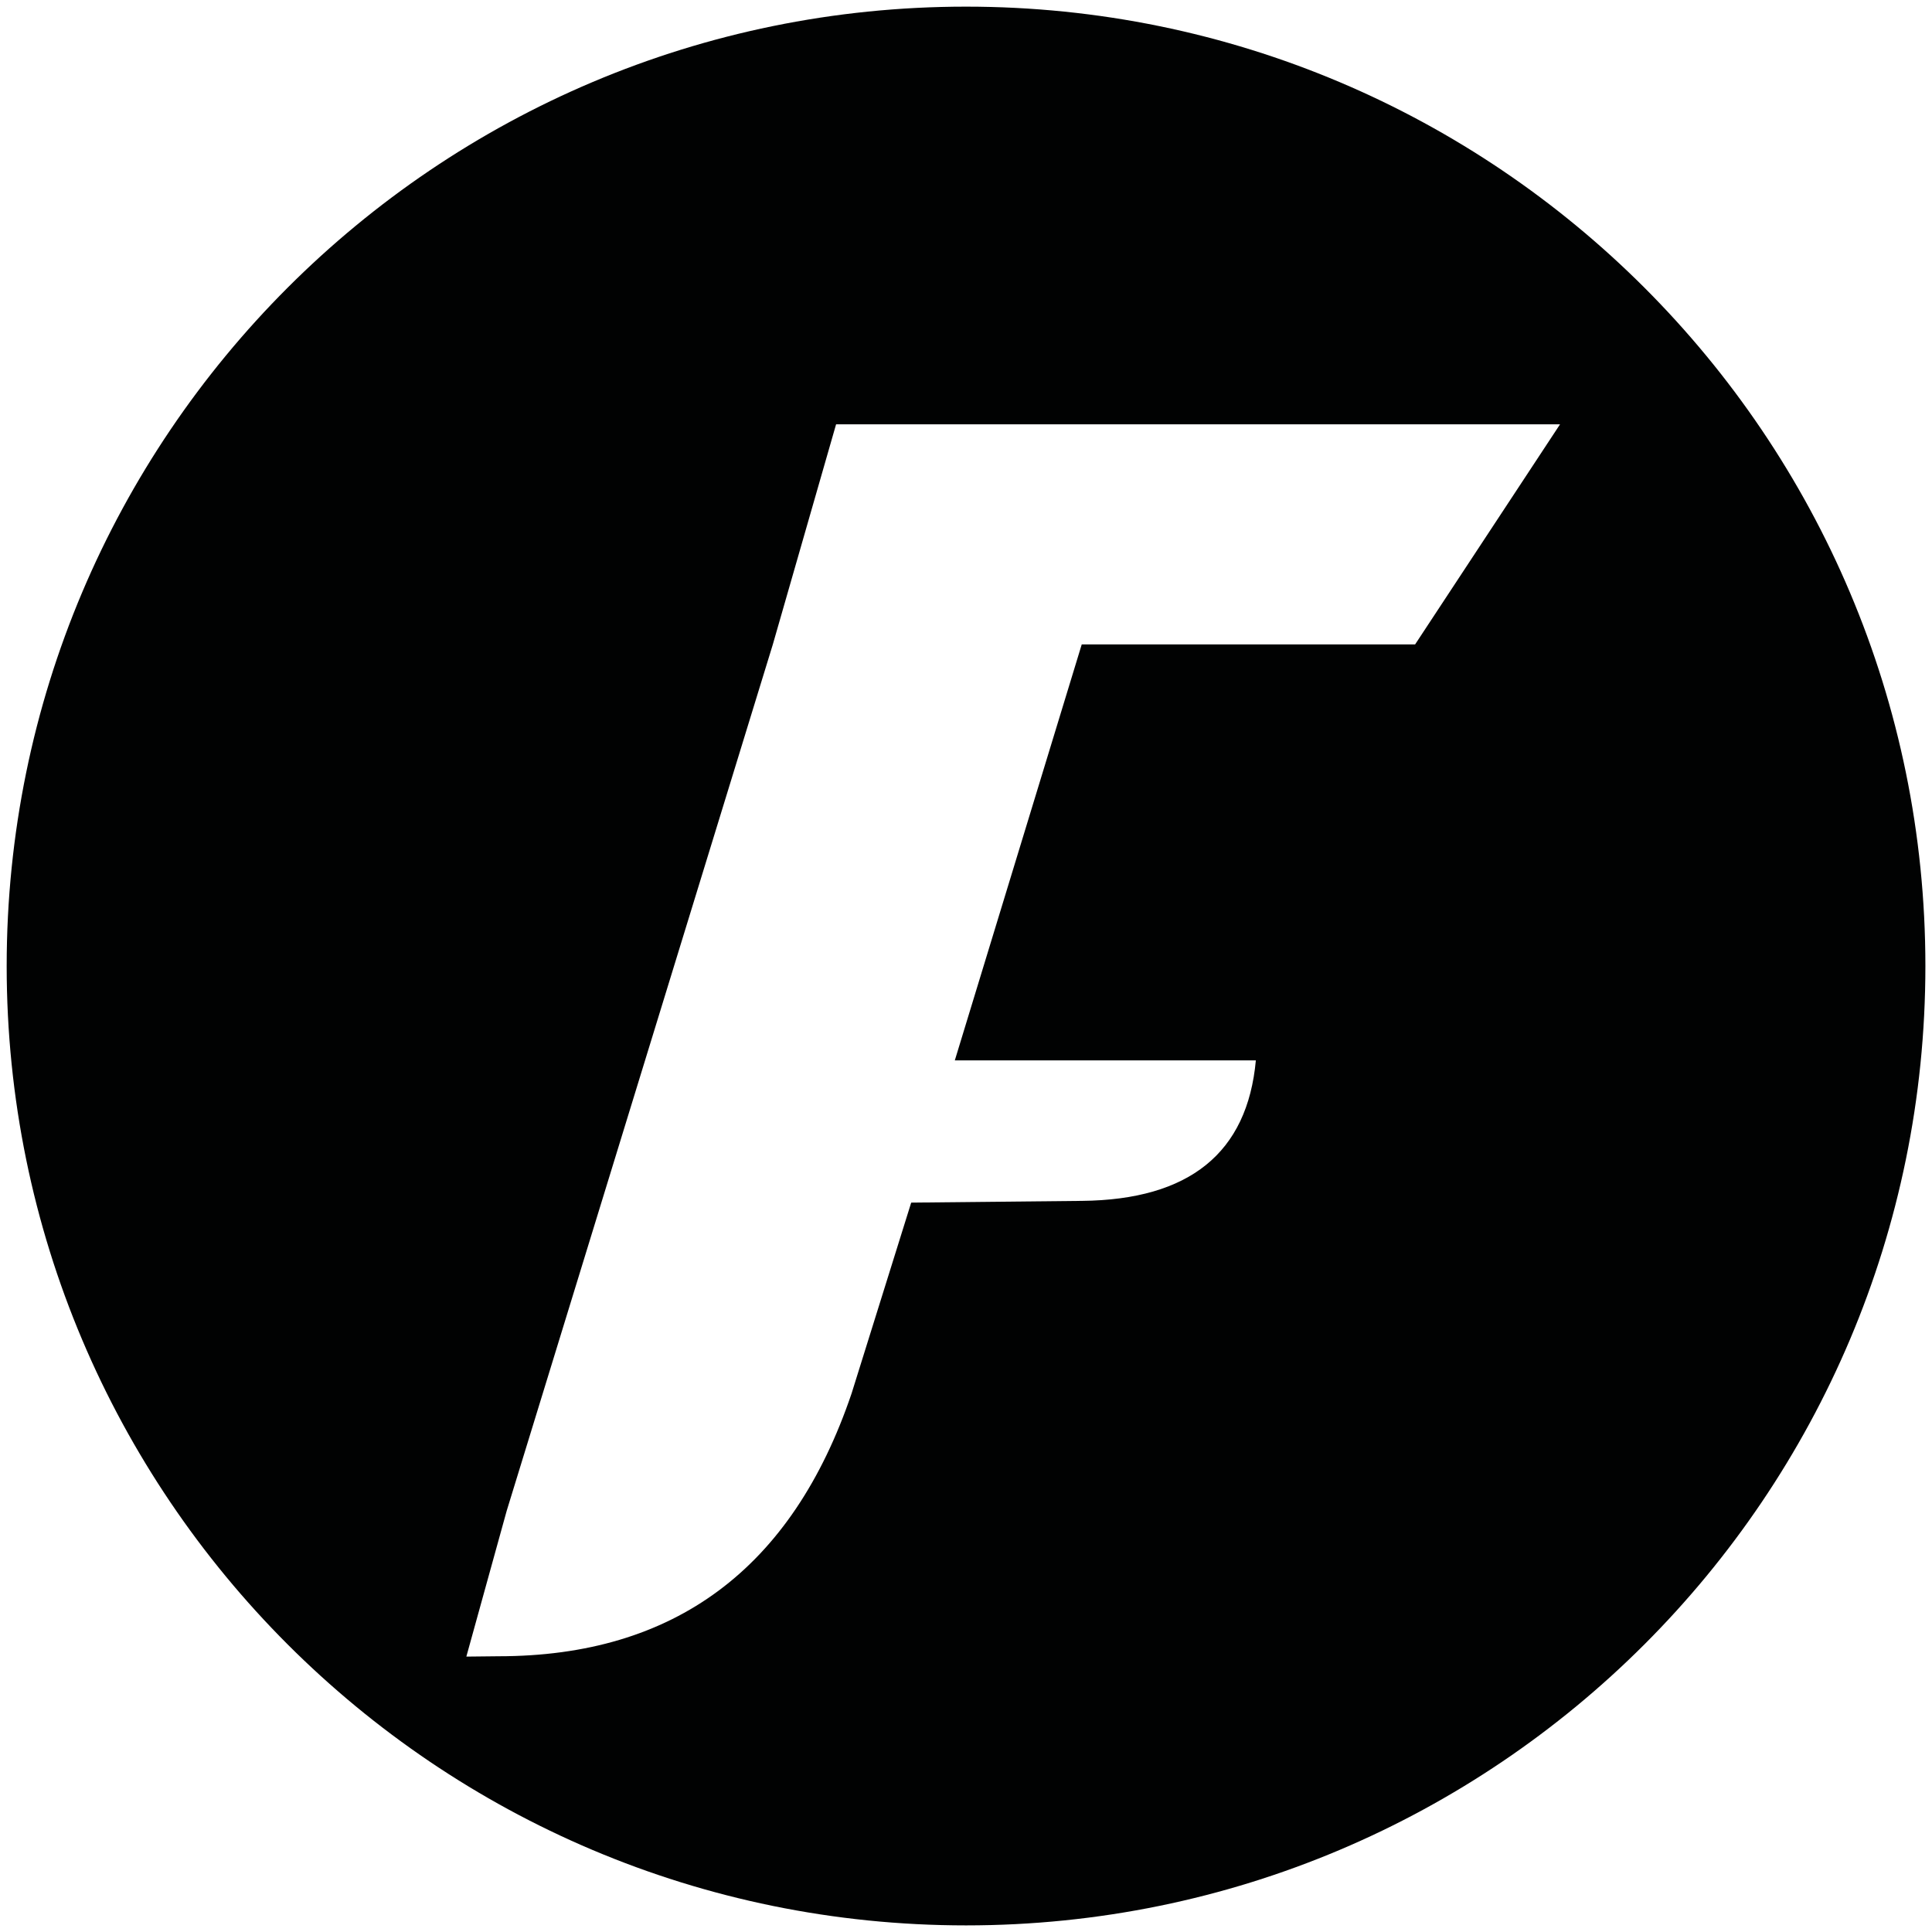
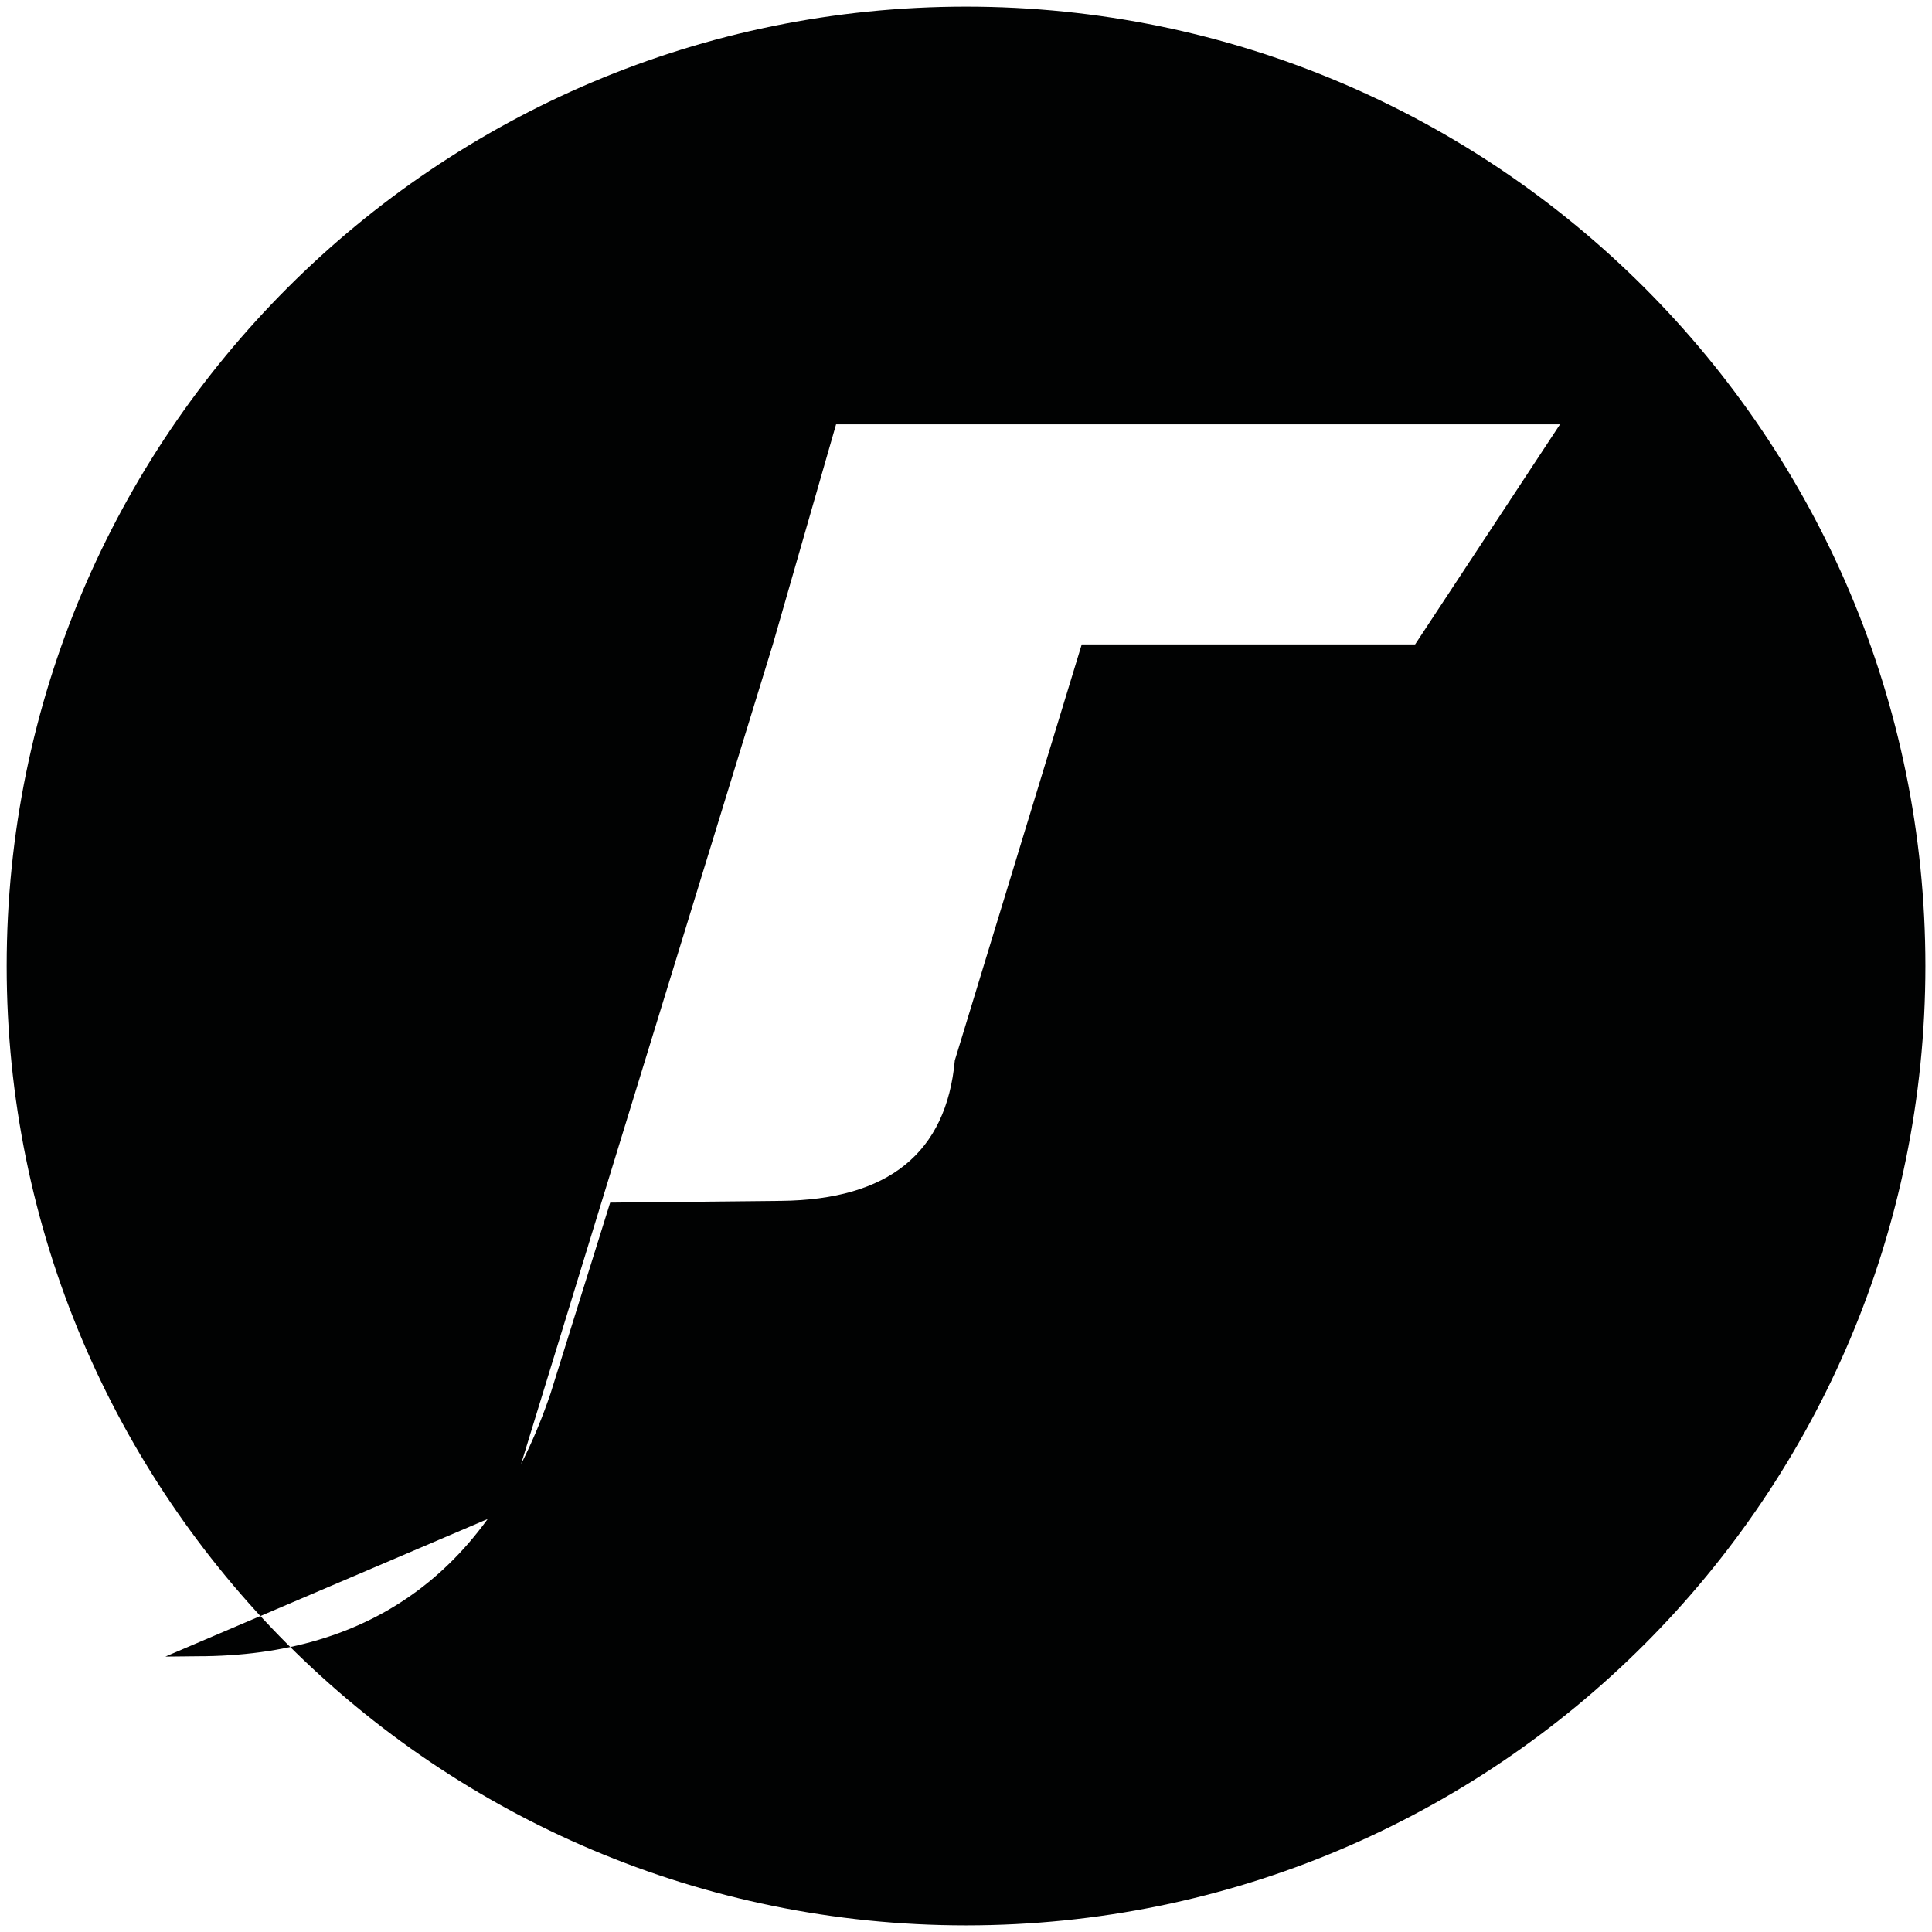
<svg xmlns="http://www.w3.org/2000/svg" version="1.1" id="Layer_1" x="0px" y="0px" width="56.69px" height="56.69px" viewBox="0 0 56.69 56.69" enable-background="new 0 0 56.69 56.69" xml:space="preserve">
-   <path fill="#010202" d="M28.346,56.496c15.548,0,28.15-12.603,28.15-28.151c0-15.546-12.603-28.15-28.15-28.15  c-15.547,0-28.15,12.604-28.15,28.15C0.195,43.894,12.799,56.496,28.346,56.496 M14.867,44.334l7.81-25.425l1.856-6.459h21.243  l-4.253,6.459h-9.782l-3.724,12.205h8.833c-0.249,2.716-1.948,4.089-5.098,4.123l-5.015,0.051l-1.75,5.602  c-1.745,5.142-5.198,7.709-10.363,7.709l-0.94,0.01L14.867,44.334z" />
+   <path fill="#010202" d="M28.346,56.496c15.548,0,28.15-12.603,28.15-28.151c0-15.546-12.603-28.15-28.15-28.15  c-15.547,0-28.15,12.604-28.15,28.15C0.195,43.894,12.799,56.496,28.346,56.496 M14.867,44.334l7.81-25.425l1.856-6.459h21.243  l-4.253,6.459h-9.782l-3.724,12.205c-0.249,2.716-1.948,4.089-5.098,4.123l-5.015,0.051l-1.75,5.602  c-1.745,5.142-5.198,7.709-10.363,7.709l-0.94,0.01L14.867,44.334z" />
</svg>